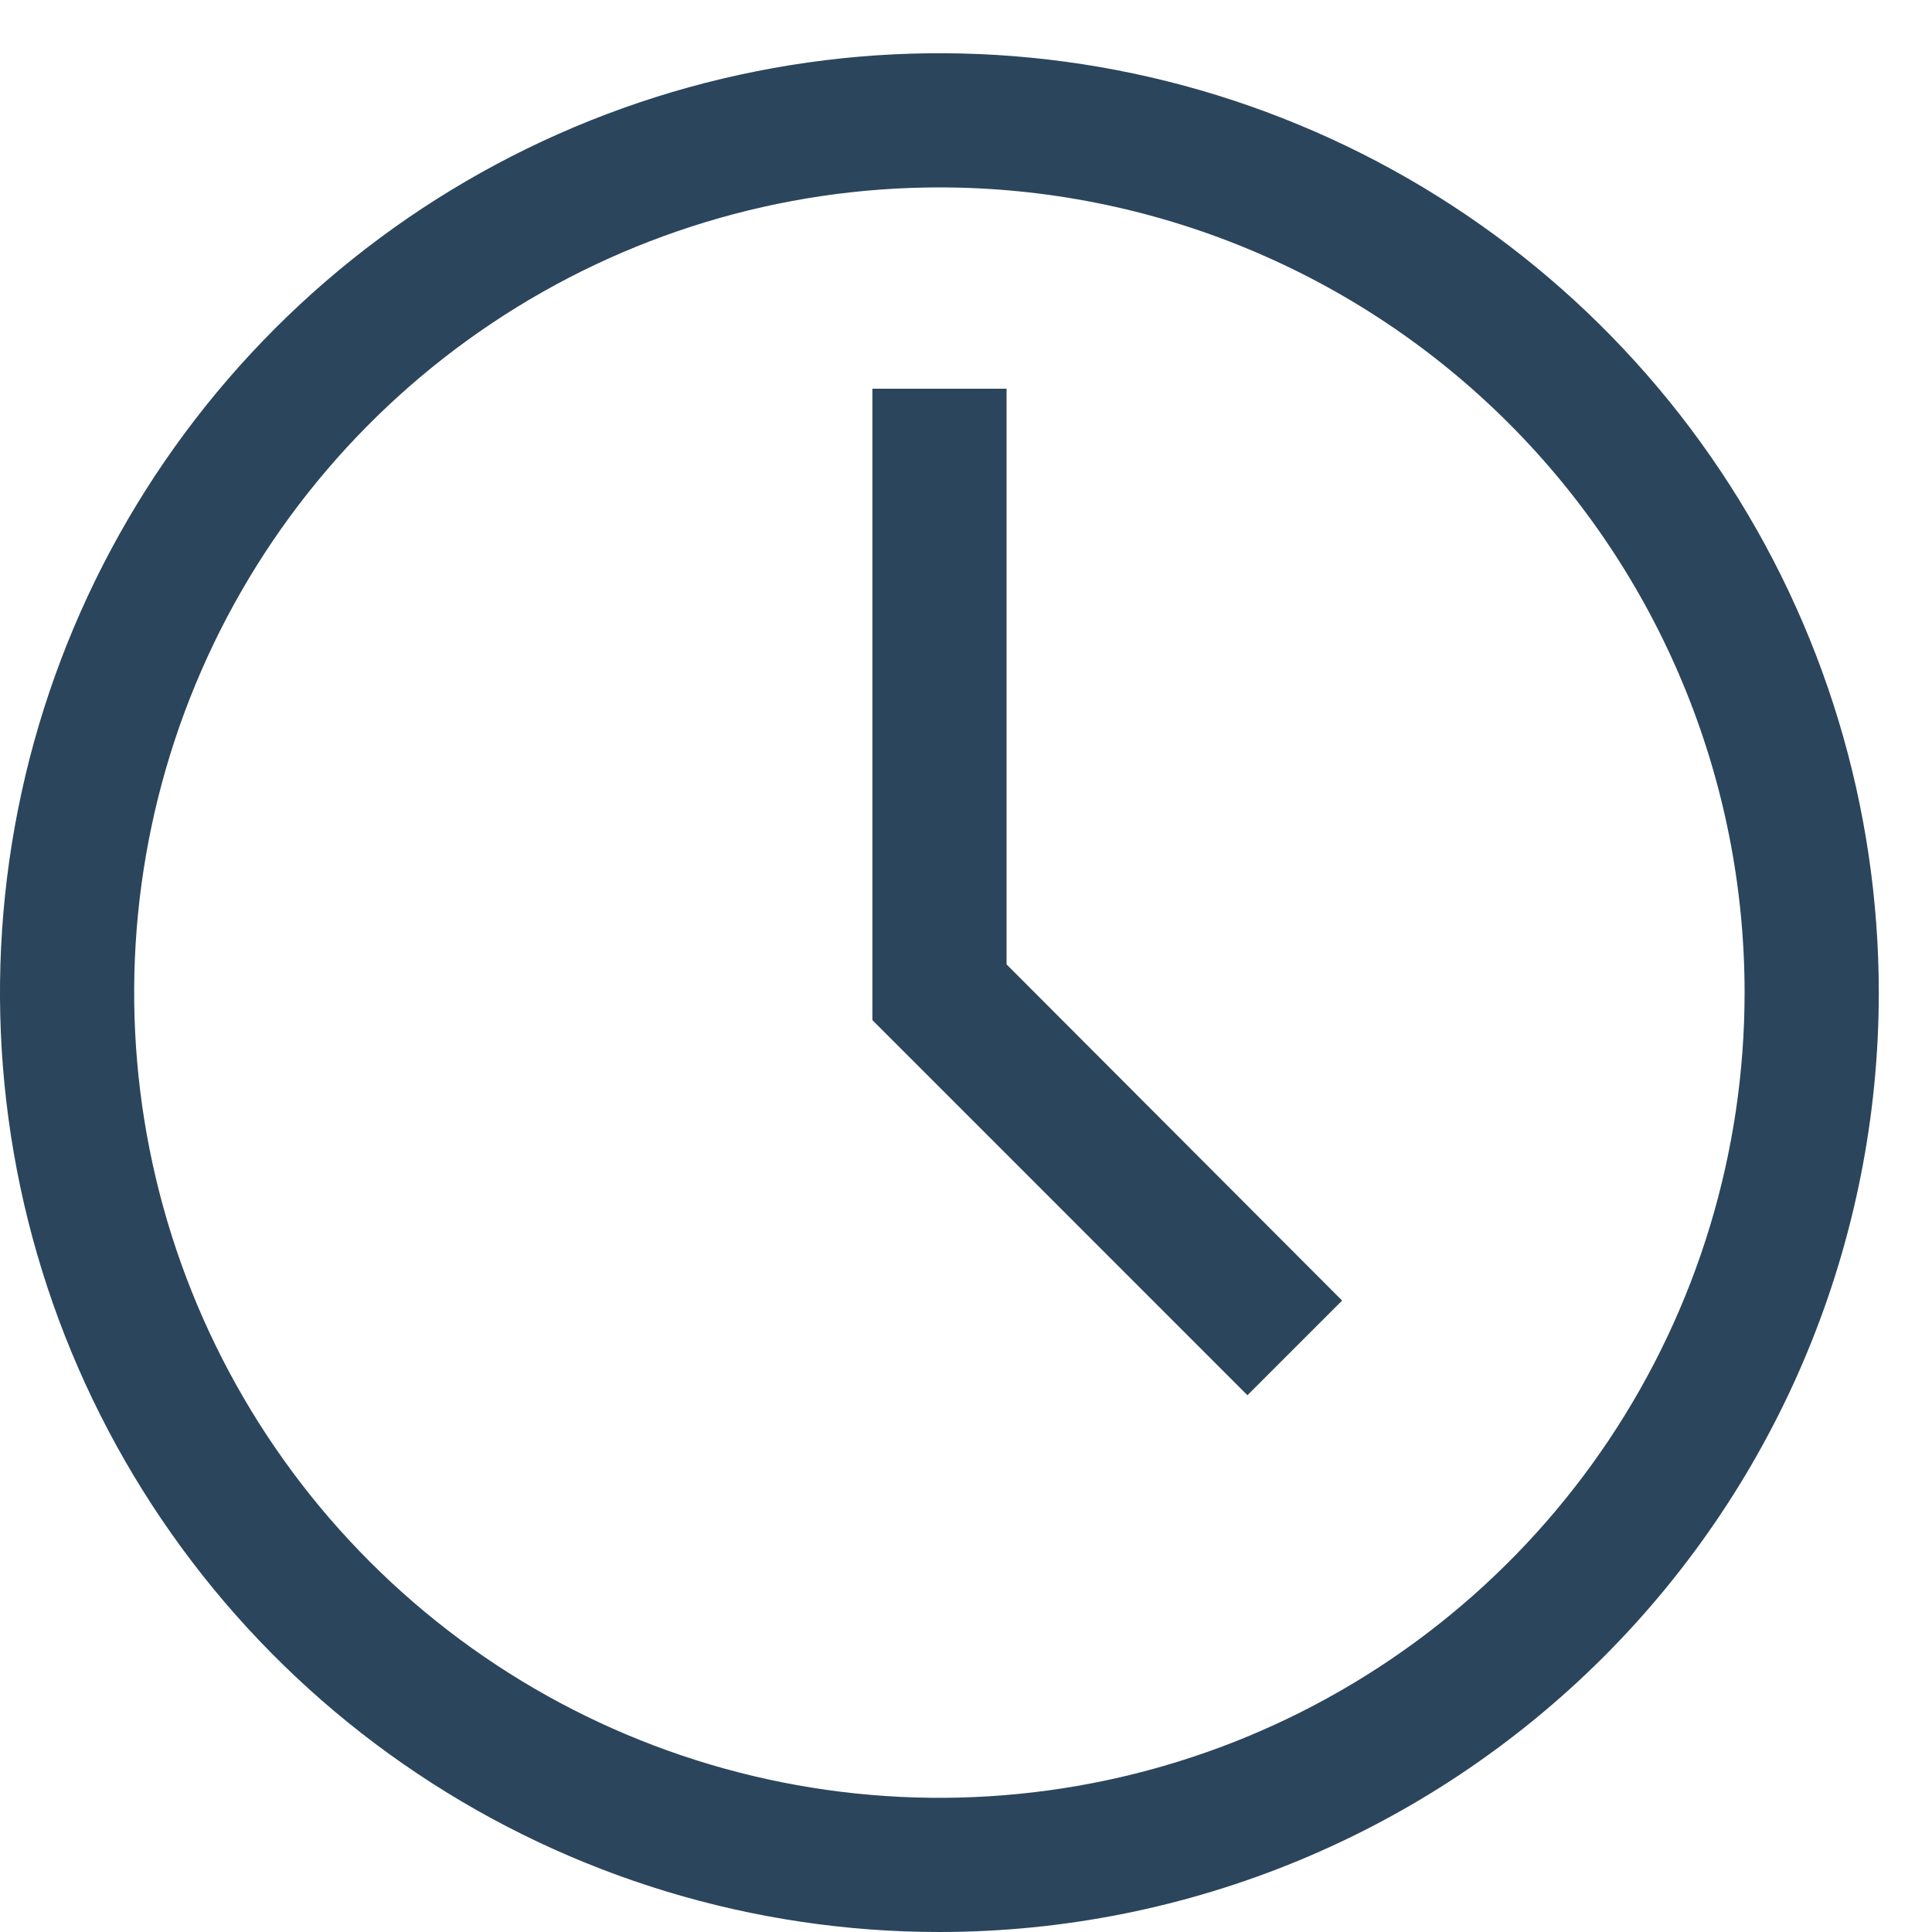
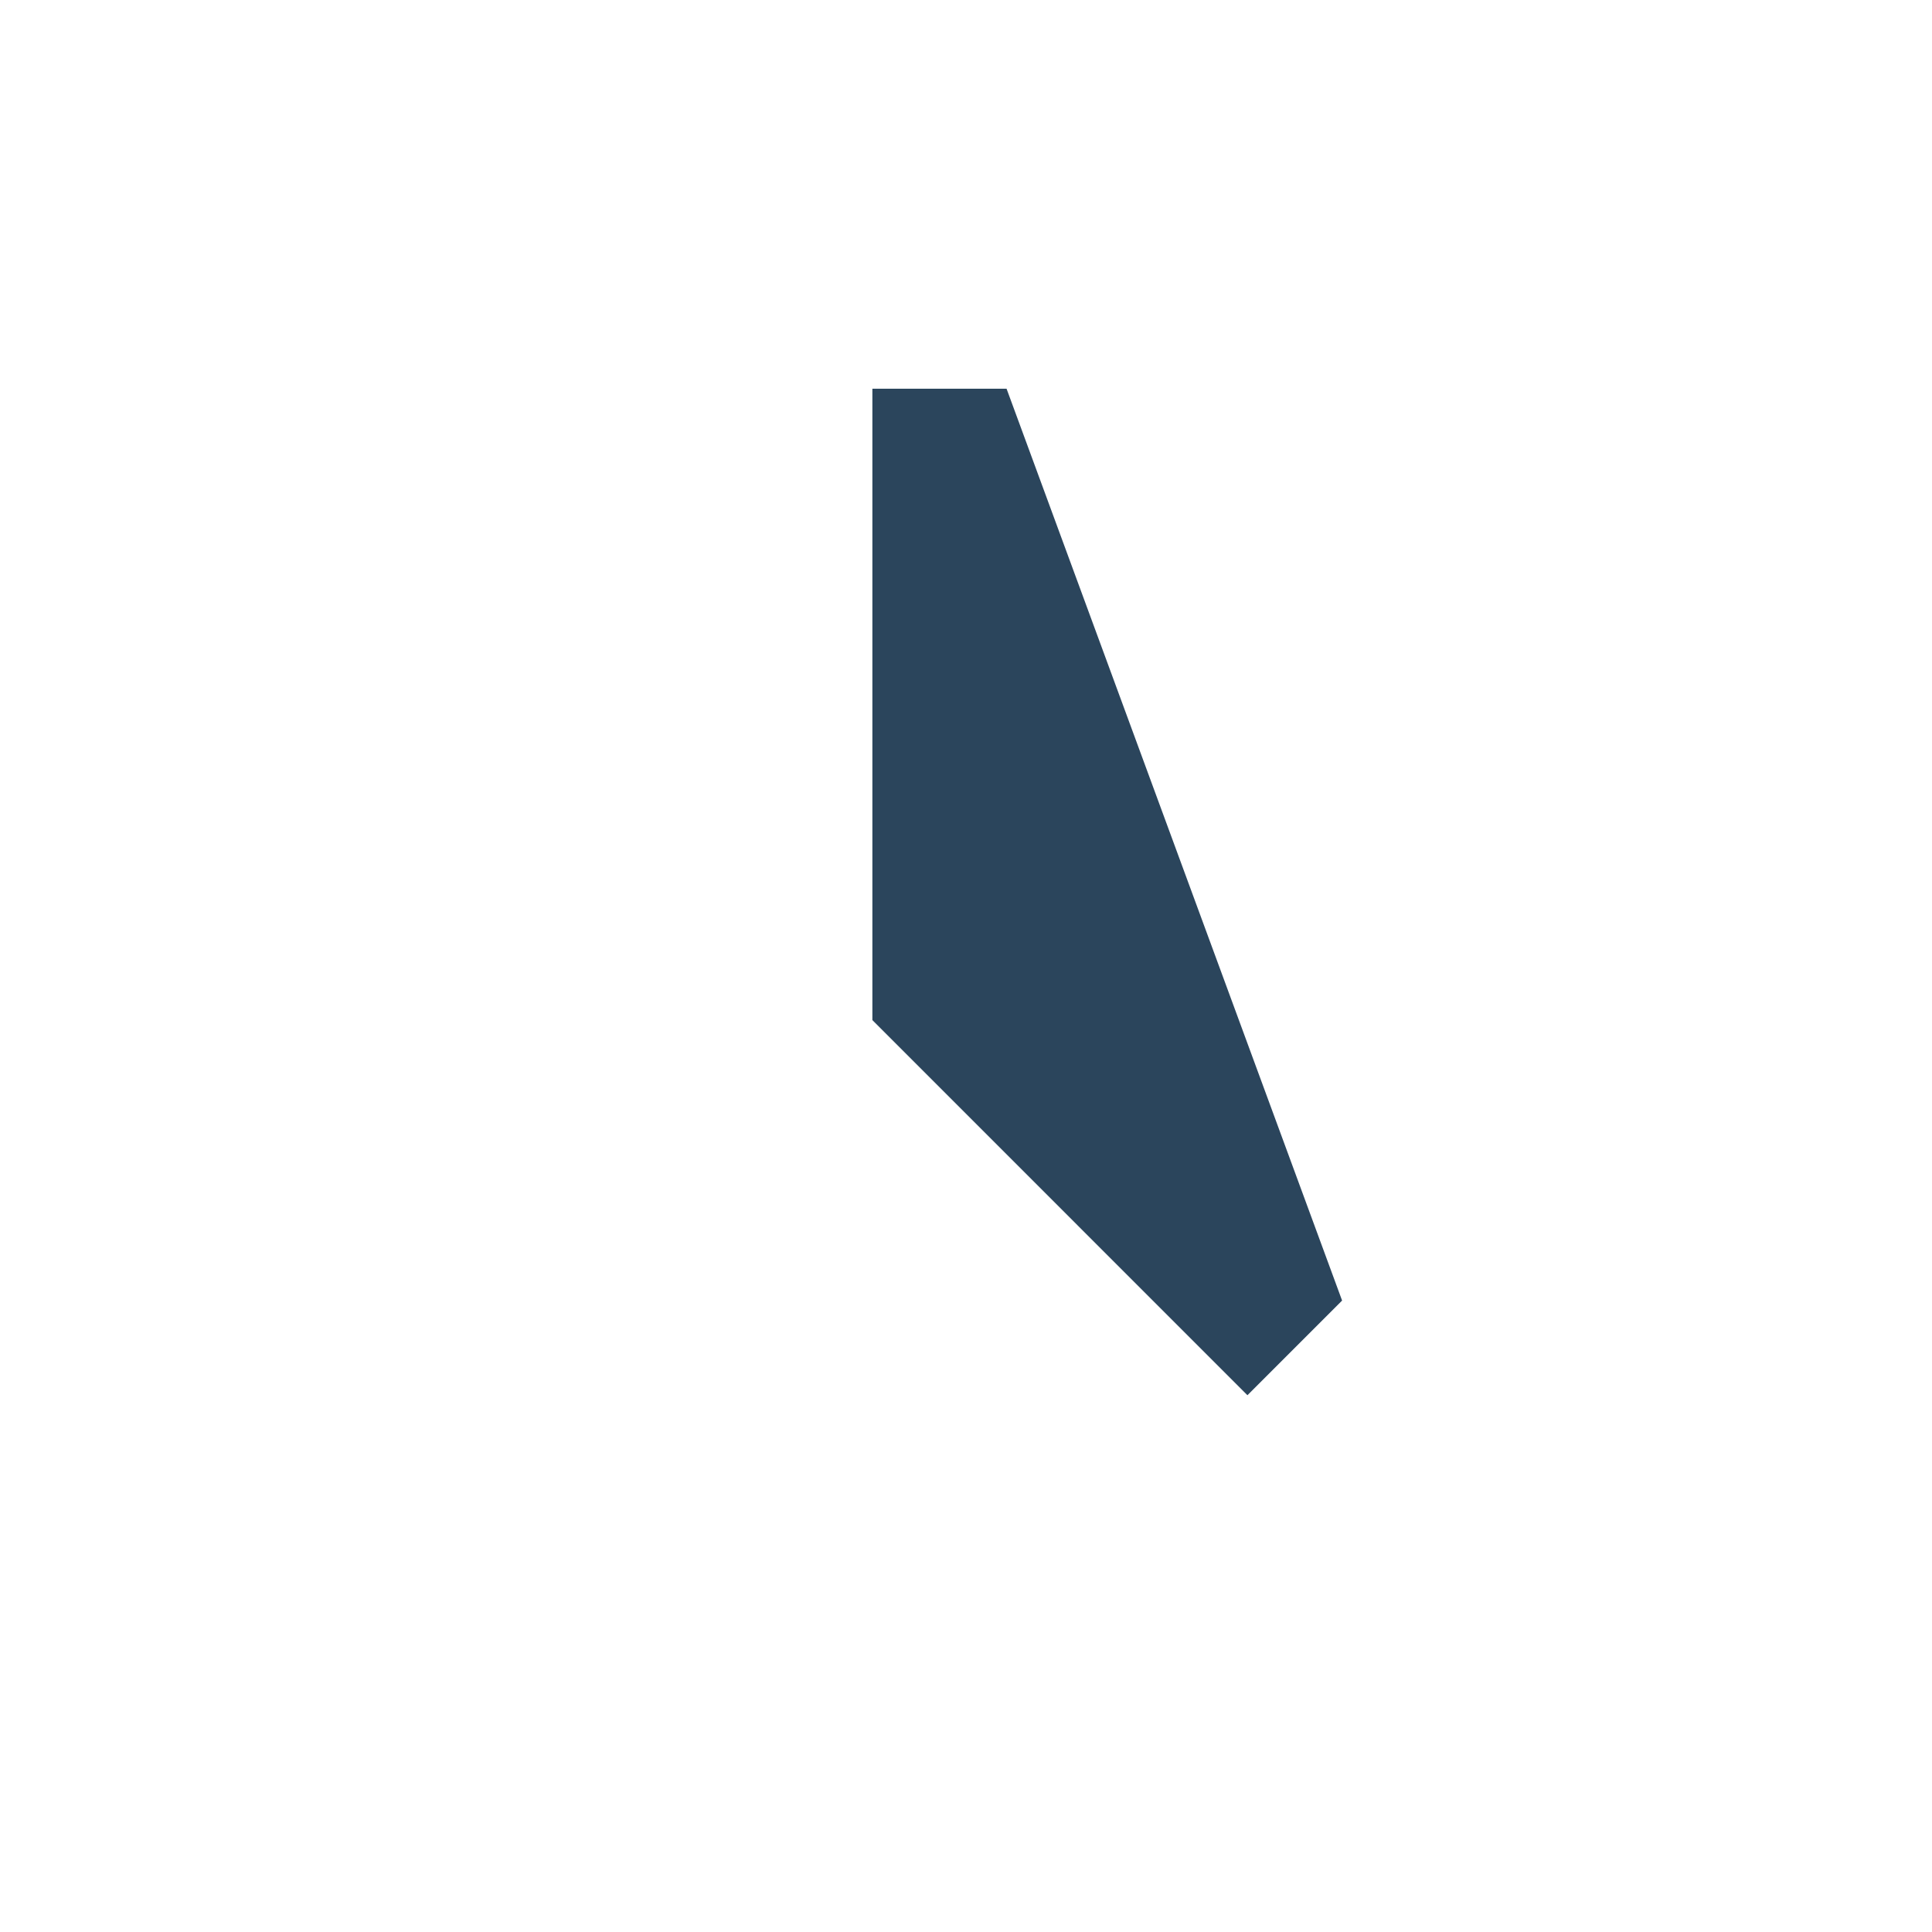
<svg xmlns="http://www.w3.org/2000/svg" width="24" height="24" viewBox="0 0 24 24" fill="none">
-   <path d="M11.669 24C9.361 24 7.105 23.316 5.186 22.033C3.267 20.751 1.772 18.929 0.888 16.796C0.005 14.664 -0.226 12.318 0.224 10.054C0.674 7.79 1.786 5.711 3.418 4.079C5.05 2.447 7.129 1.336 9.393 0.886C11.656 0.435 14.003 0.666 16.135 1.55C18.267 2.433 20.09 3.929 21.372 5.848C22.654 7.767 23.339 10.023 23.339 12.331C23.339 15.426 22.109 18.394 19.921 20.582C17.732 22.77 14.764 24 11.669 24ZM11.669 2.328C9.691 2.328 7.757 2.915 6.112 4.014C4.467 5.113 3.185 6.675 2.428 8.503C1.671 10.331 1.473 12.342 1.859 14.282C2.245 16.222 3.198 18.005 4.597 19.403C5.995 20.802 7.778 21.755 9.718 22.141C11.658 22.527 13.669 22.329 15.497 21.572C17.325 20.814 18.887 19.532 19.986 17.888C21.085 16.243 21.672 14.309 21.672 12.331C21.672 9.678 20.618 7.134 18.742 5.258C16.866 3.382 14.322 2.328 11.669 2.328Z" fill="#2B455C" />
-   <path d="M15.496 17.332L10.837 12.672V4.829H12.504V11.98L16.672 16.156L15.496 17.332Z" fill="#2B455C" />
+   <path d="M15.496 17.332L10.837 12.672V4.829H12.504L16.672 16.156L15.496 17.332Z" fill="#2B455C" />
</svg>